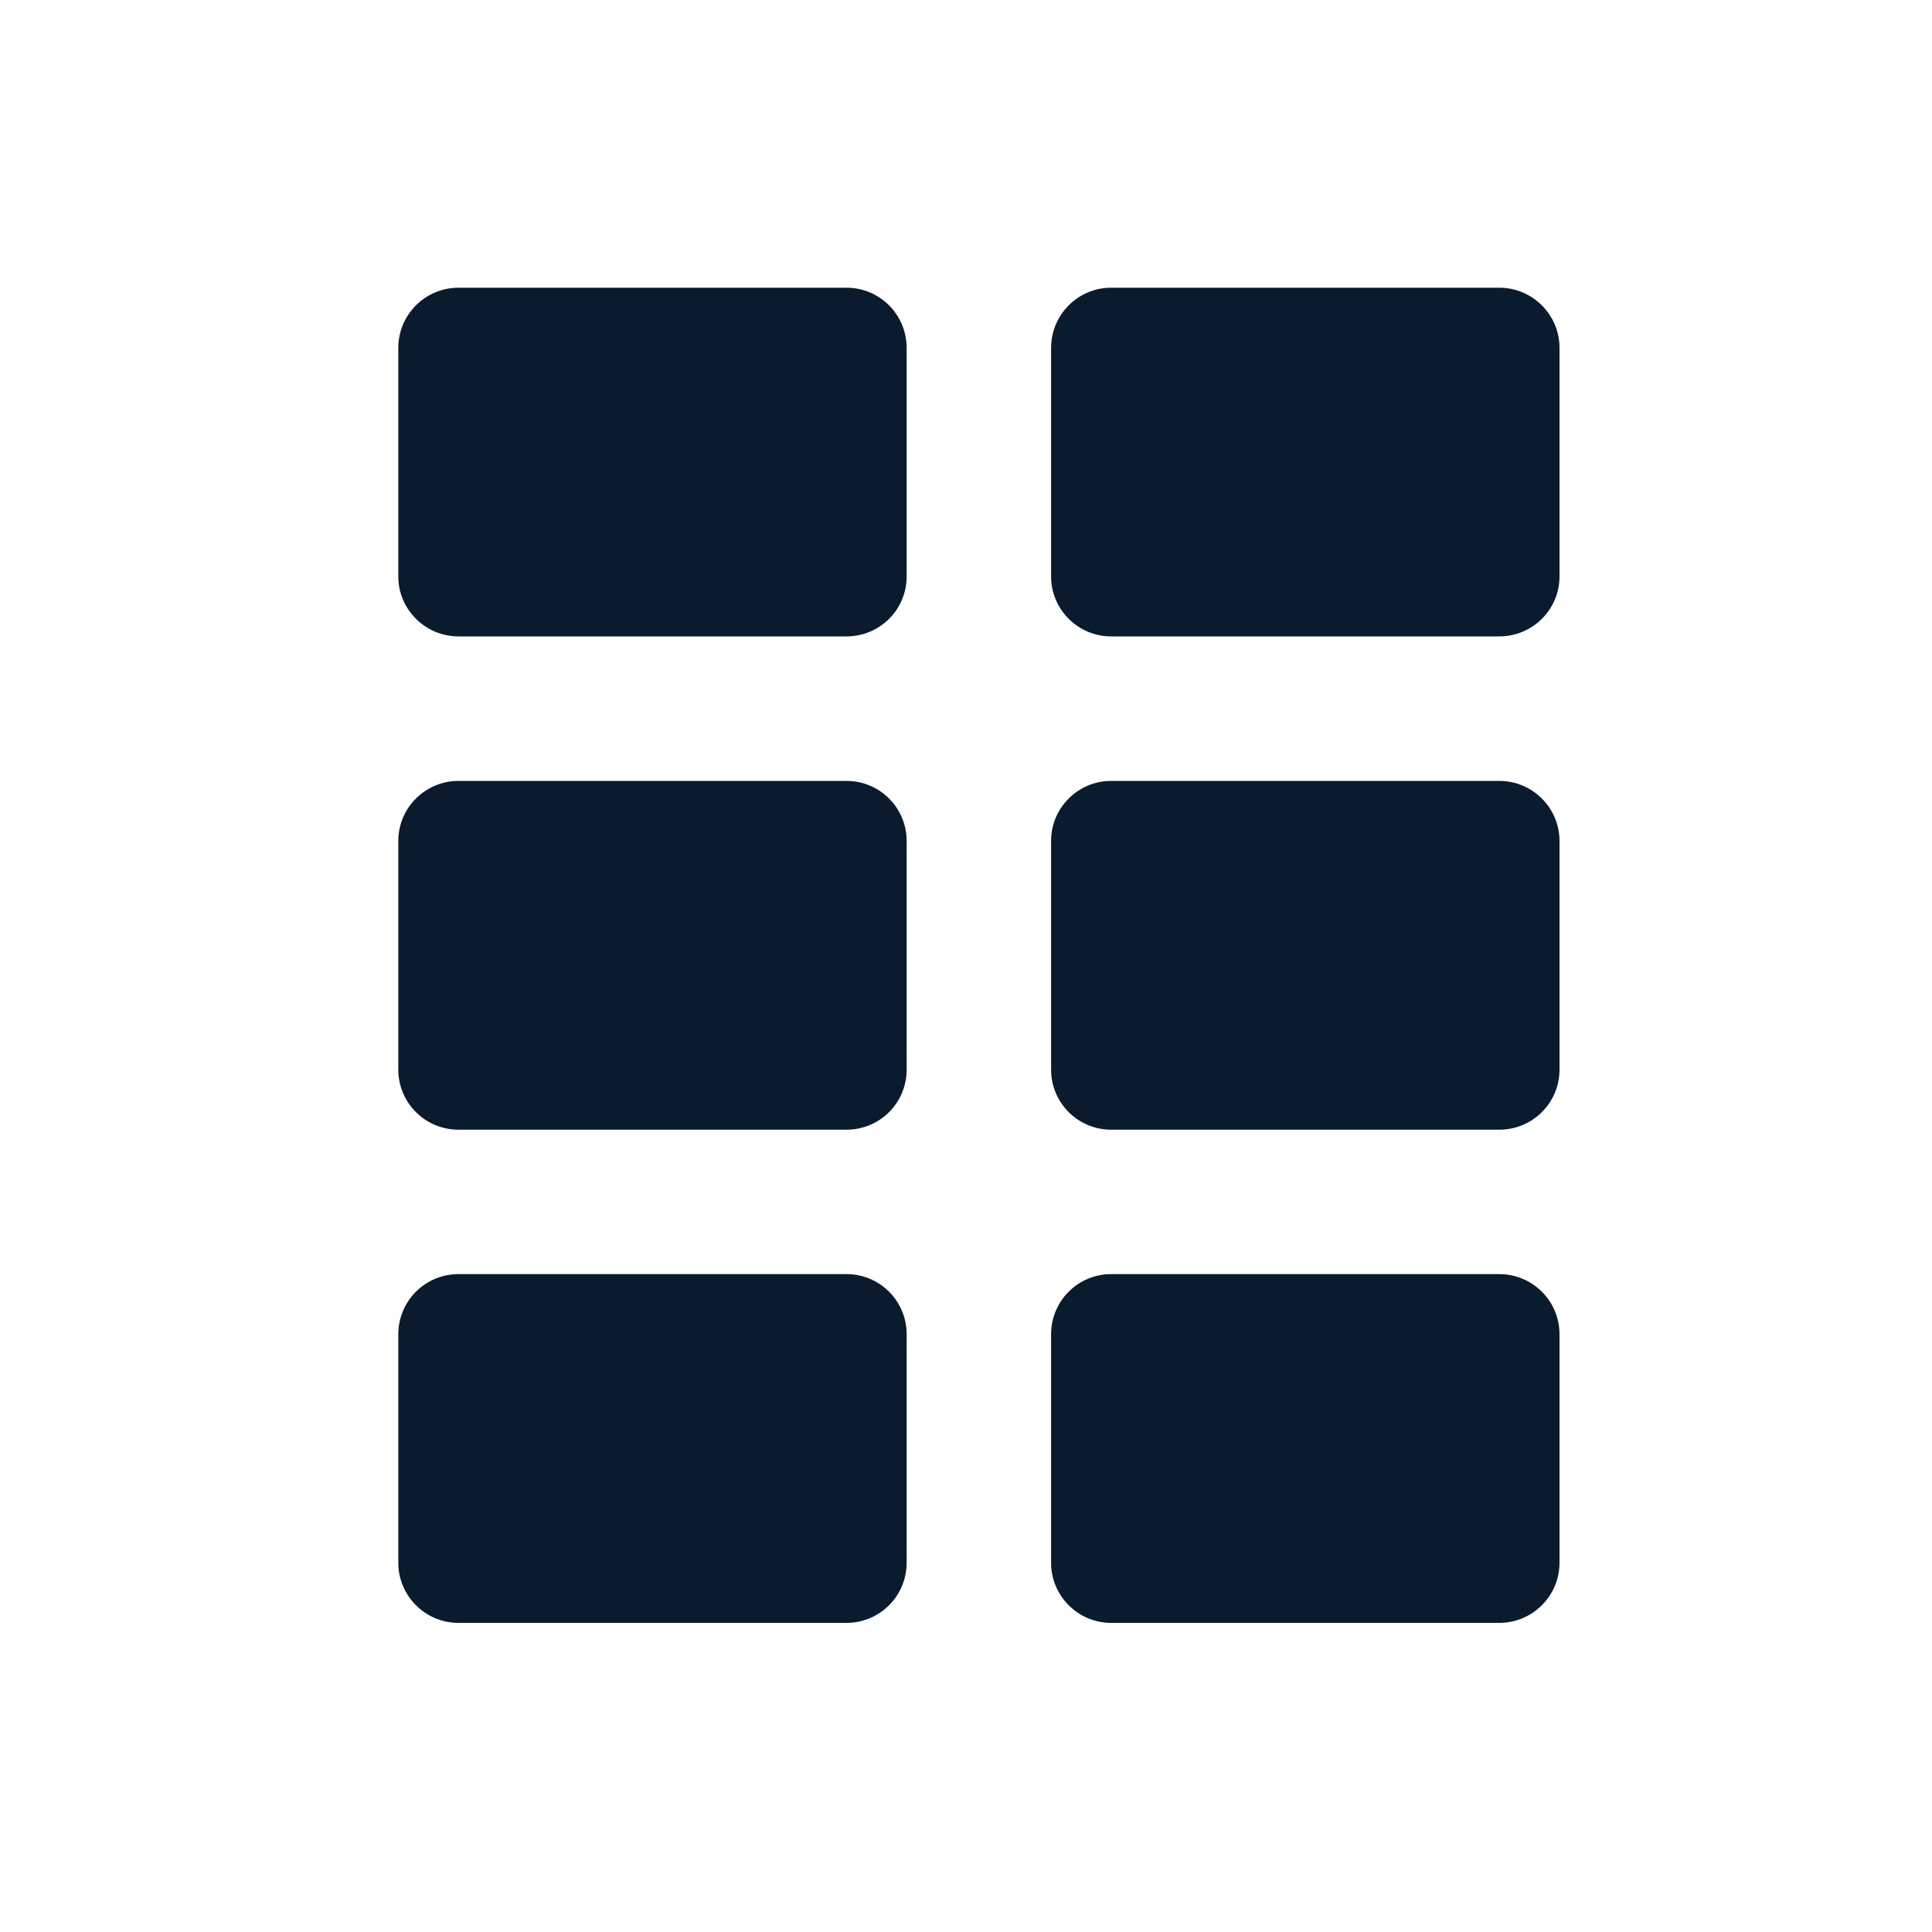
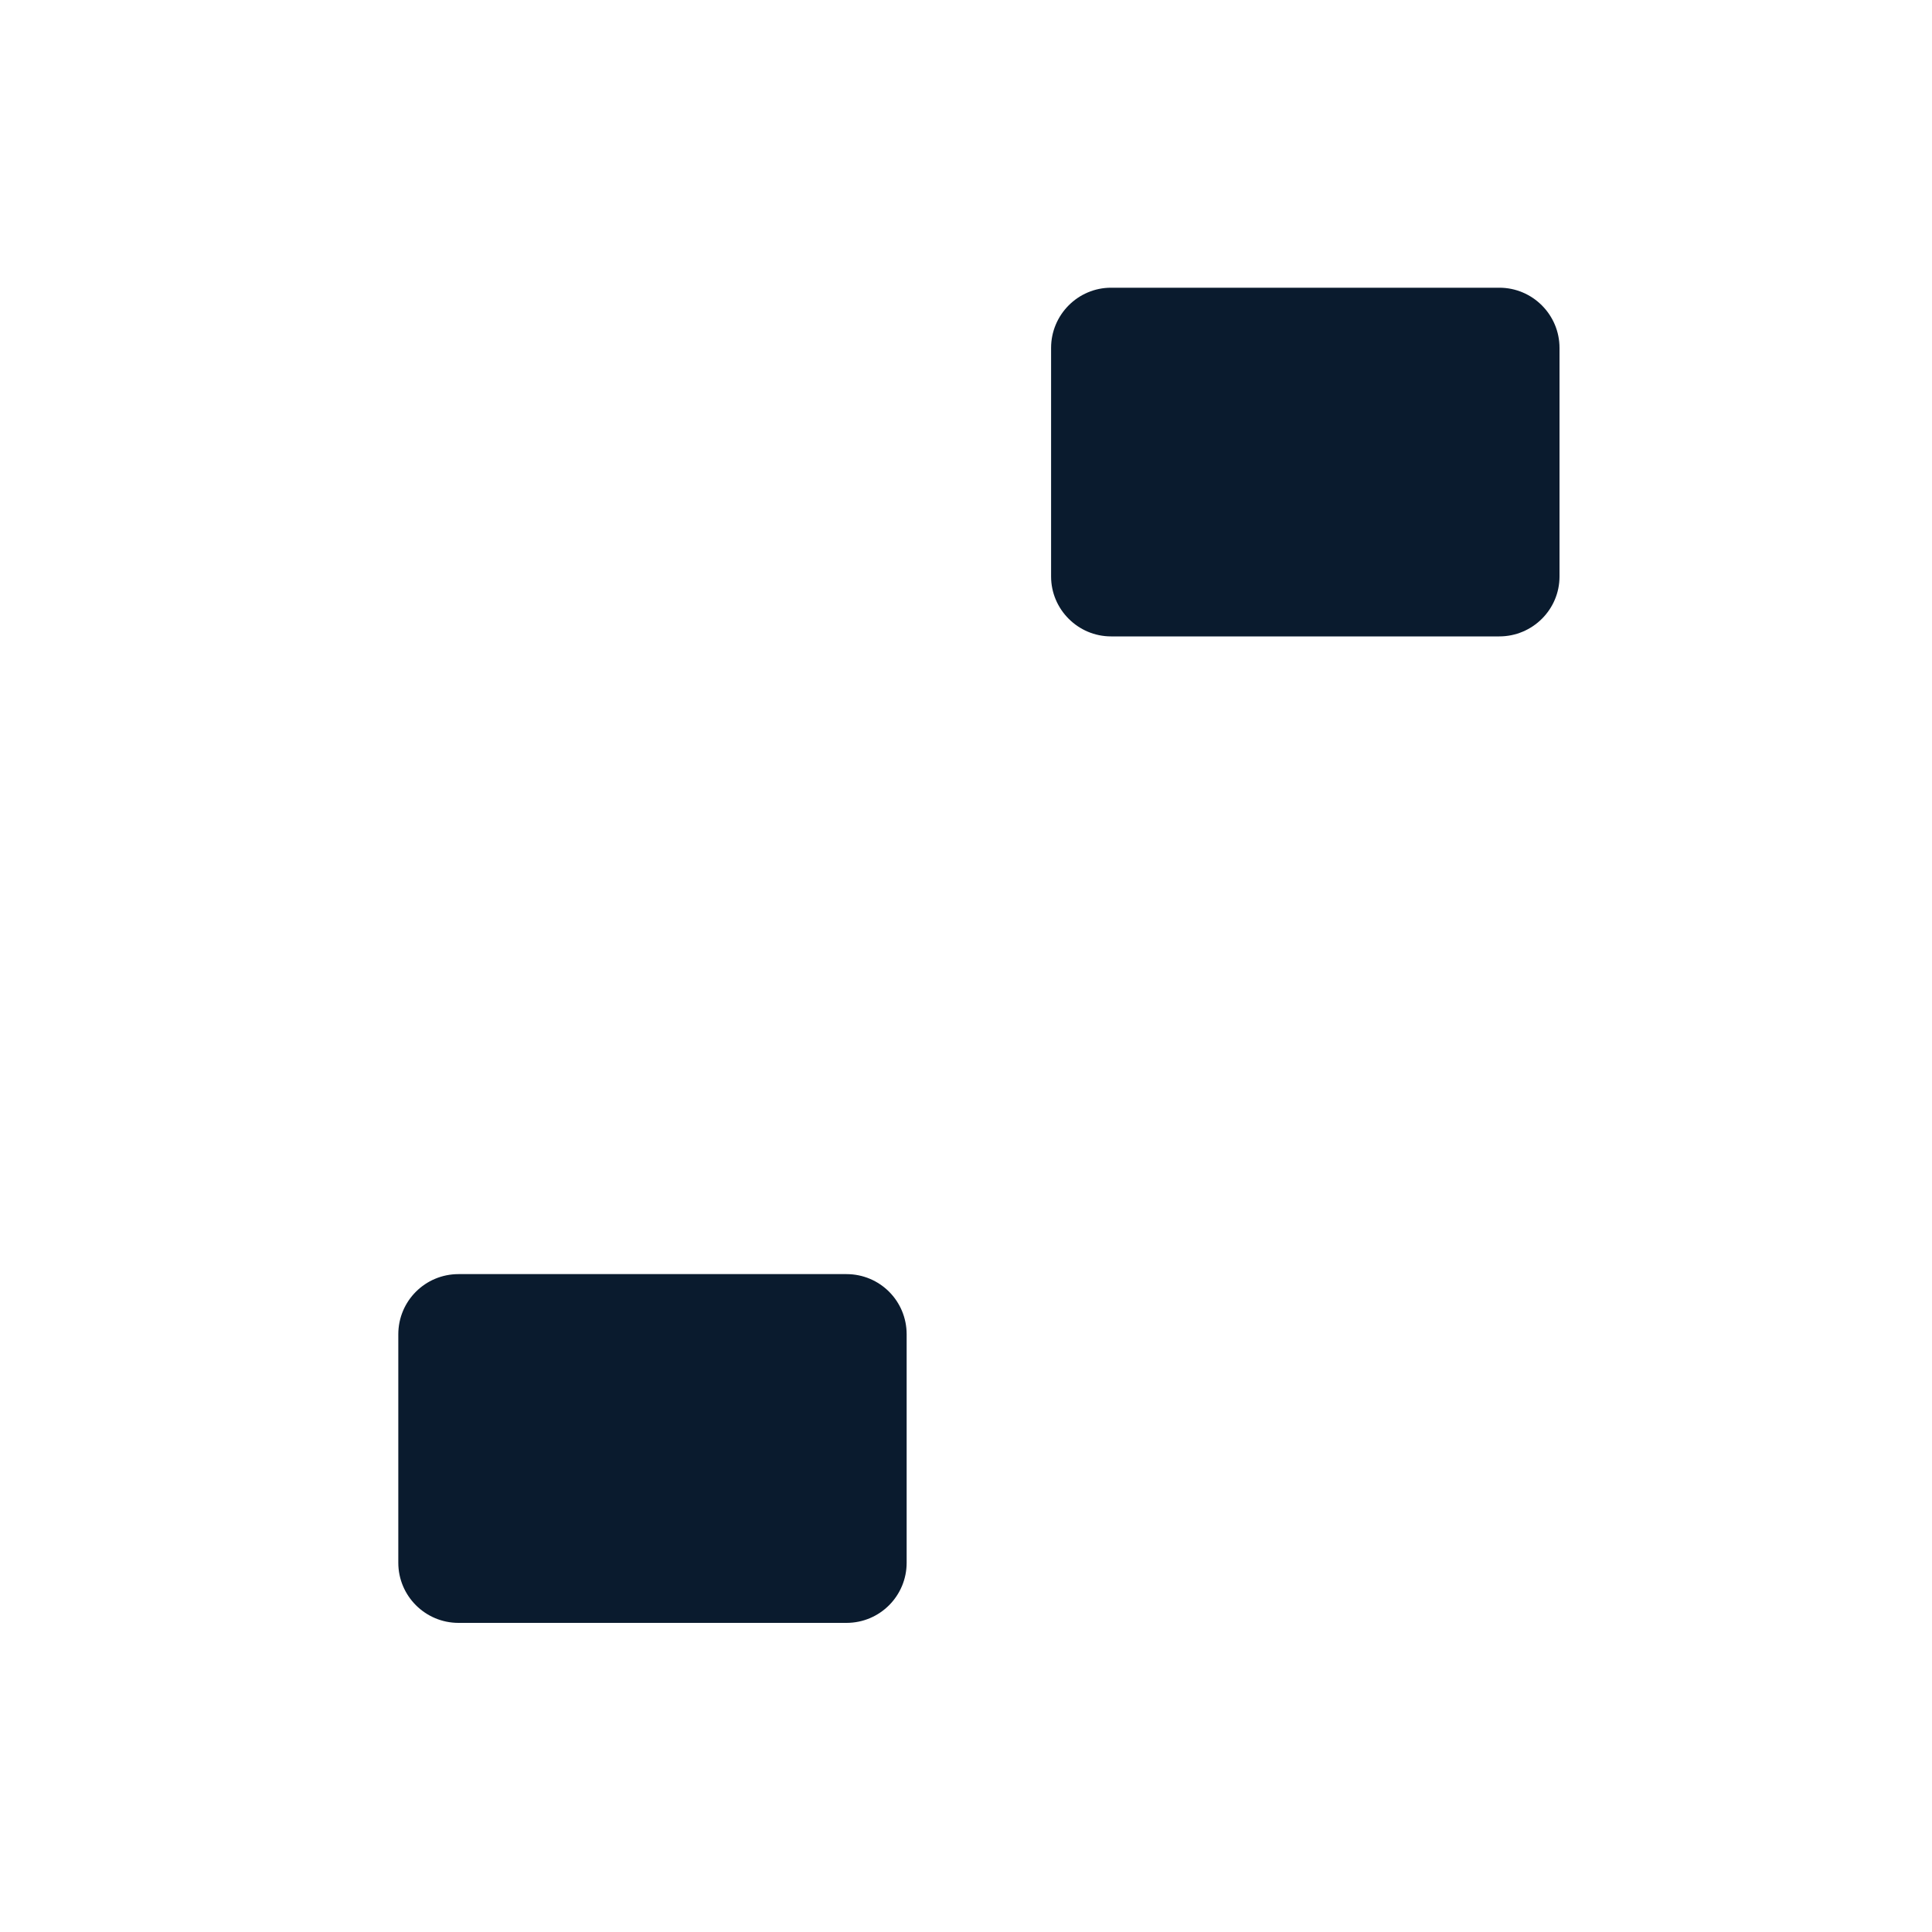
<svg xmlns="http://www.w3.org/2000/svg" version="1.1" id="Layer_1" x="0px" y="0px" viewBox="0 0 250 250" style="enable-background:new 0 0 250 250;" xml:space="preserve">
  <style type="text/css">
	.st0{fill:#0A1B2E;}
</style>
  <g>
    <g>
-       <path class="st0" d="M117.32,74.6c0,4.27-3.46,7.75-7.79,7.75h-50.2c-4.3,0-7.79-3.49-7.79-7.75V45.02c0-4.3,3.49-7.79,7.79-7.79    h50.2c4.32,0,7.79,3.49,7.79,7.79V74.6z" />
-     </g>
+       </g>
    <g>
-       <path class="st0" d="M117.32,138.4c0,4.32-3.46,7.78-7.79,7.78h-50.2c-4.3,0-7.79-3.46-7.79-7.78v-29.59    c0-4.27,3.49-7.76,7.79-7.76h50.2c4.32,0,7.79,3.49,7.79,7.76V138.4z" />
-     </g>
+       </g>
    <g>
      <path class="st0" d="M117.32,202.22c0,4.28-3.46,7.78-7.79,7.78h-50.2c-4.3,0-7.79-3.49-7.79-7.78v-29.56    c0-4.32,3.49-7.79,7.79-7.79h50.2c4.32,0,7.79,3.47,7.79,7.79V202.22z" />
    </g>
    <g>
      <path class="st0" d="M201.8,74.6c0,4.27-3.49,7.75-7.79,7.75h-50.24c-4.27,0-7.76-3.49-7.76-7.75V45.02c0-4.3,3.49-7.79,7.76-7.79    h50.24c4.29,0,7.79,3.49,7.79,7.79V74.6z" />
    </g>
    <g>
-       <path class="st0" d="M201.8,138.4c0,4.32-3.49,7.78-7.79,7.78h-50.24c-4.27,0-7.76-3.46-7.76-7.78v-29.59    c0-4.27,3.49-7.76,7.76-7.76h50.24c4.29,0,7.79,3.49,7.79,7.76V138.4z" />
-     </g>
+       </g>
    <g>
-       <path class="st0" d="M201.8,202.22c0,4.28-3.49,7.78-7.79,7.78h-50.24c-4.27,0-7.76-3.49-7.76-7.78v-29.56    c0-4.32,3.49-7.79,7.76-7.79h50.24c4.29,0,7.79,3.47,7.79,7.79V202.22z" />
-     </g>
+       </g>
  </g>
</svg>